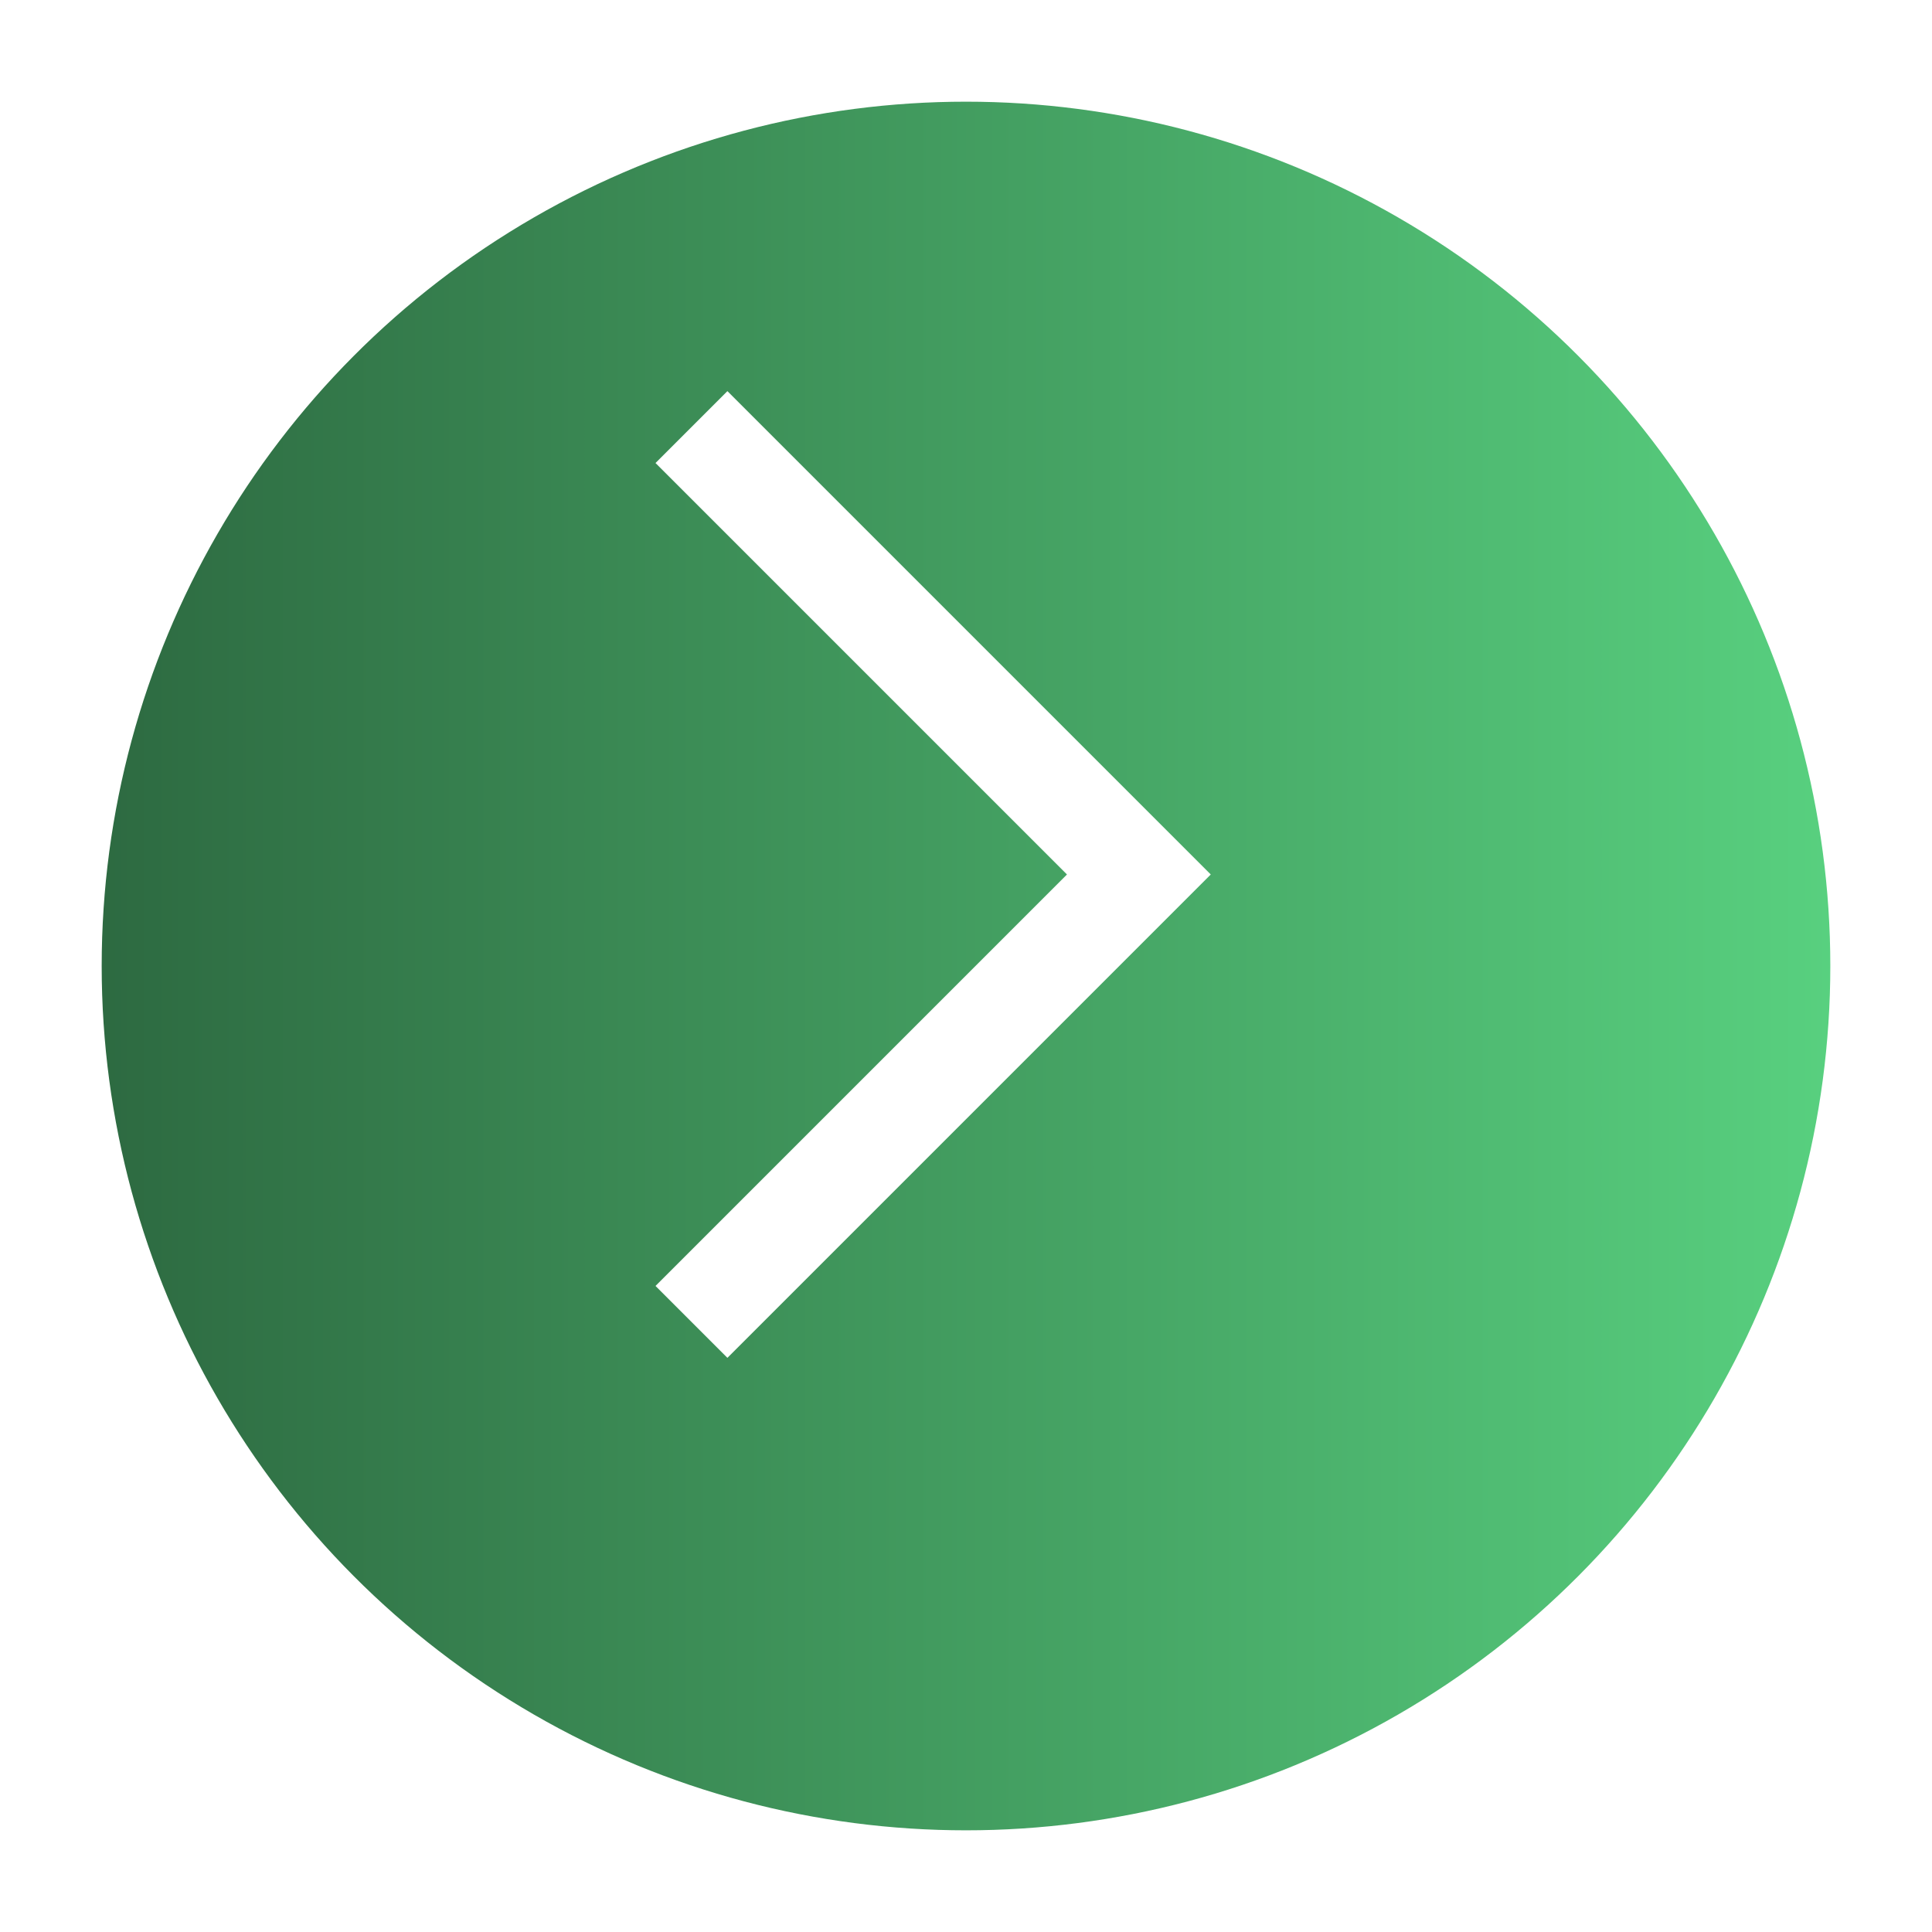
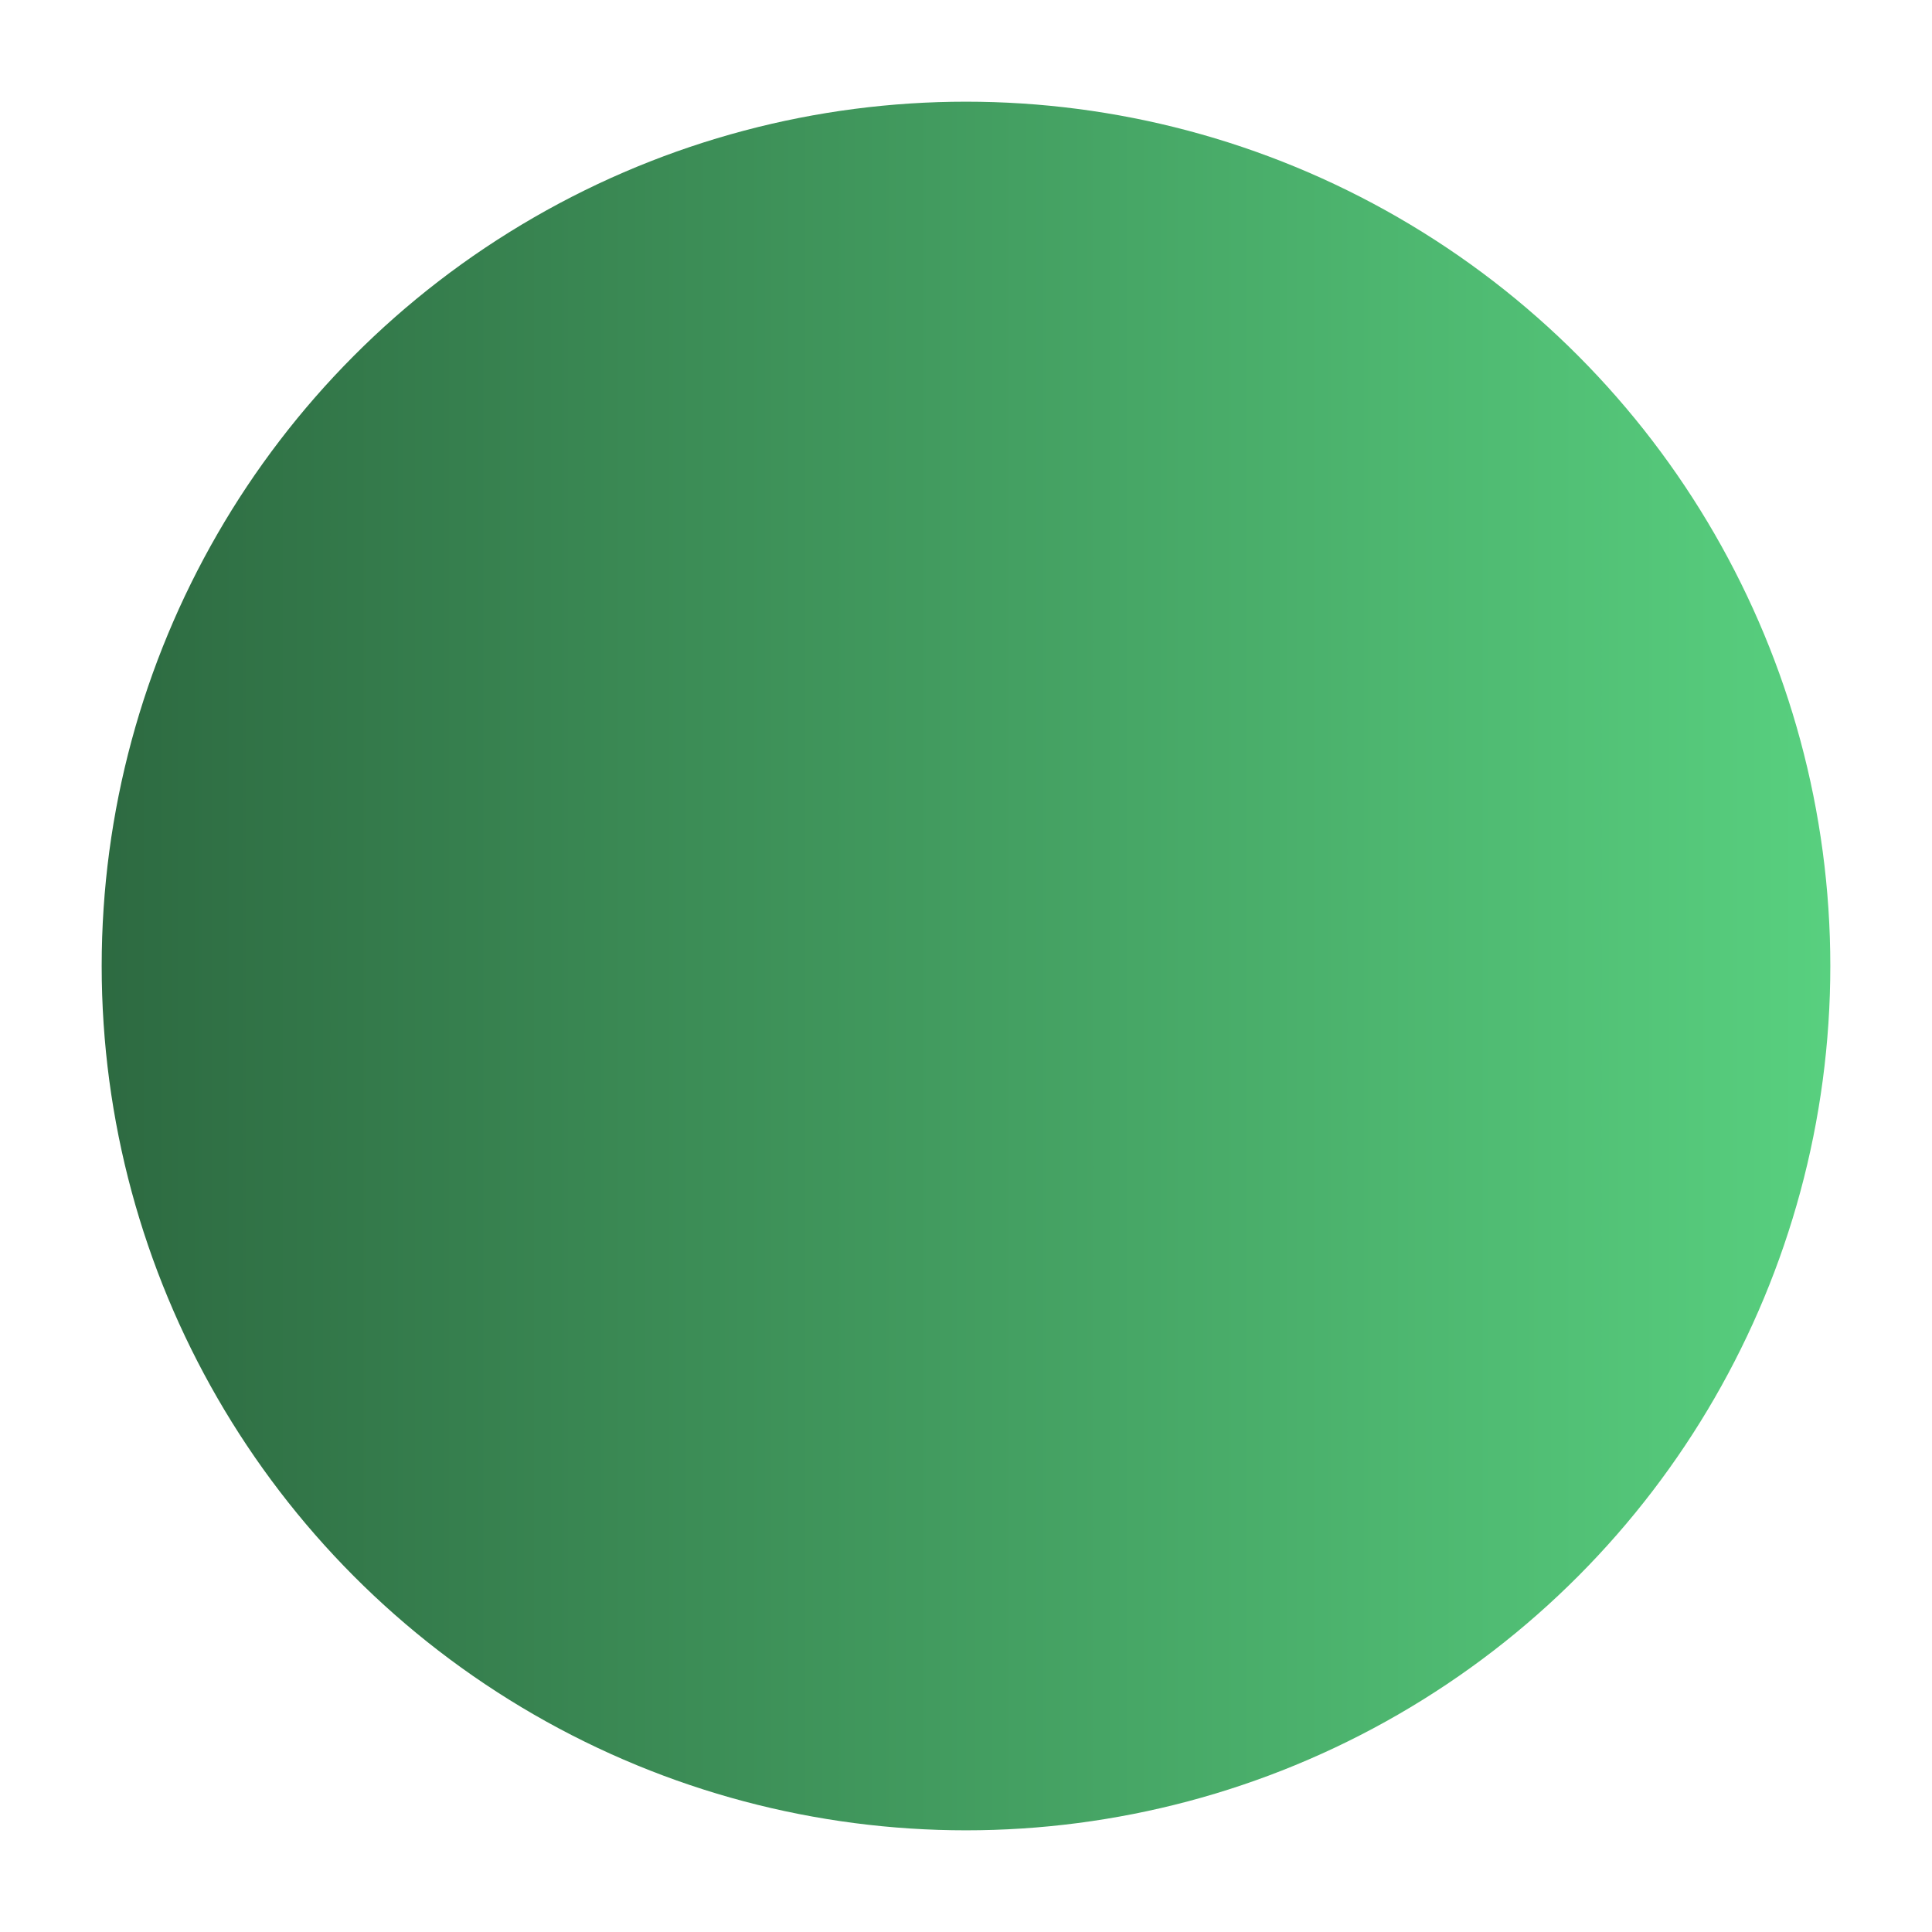
<svg xmlns="http://www.w3.org/2000/svg" width="95" height="95" viewBox="0 0 95 95" fill="none">
  <g filter="url(#filter0_d_201_1049)">
    <circle cx="42.5" cy="42.5" r="42.5" fill="url(#paint0_linear_201_1049)" />
  </g>
-   <path d="M34 21L56 43L34 65" stroke="white" stroke-width="5" />
  <defs>
    <filter id="filter0_d_201_1049" x="0" y="0" width="95" height="95" filterUnits="userSpaceOnUse" color-interpolation-filters="sRGB">
      <feFlood flood-opacity="0" result="BackgroundImageFix" />
      <feColorMatrix in="SourceAlpha" type="matrix" values="0 0 0 0 0 0 0 0 0 0 0 0 0 0 0 0 0 0 127 0" result="hardAlpha" />
      <feOffset dx="5" dy="5" />
      <feGaussianBlur stdDeviation="2.5" />
      <feComposite in2="hardAlpha" operator="out" />
      <feColorMatrix type="matrix" values="0 0 0 0 0 0 0 0 0 0 0 0 0 0 0 0 0 0 0.2 0" />
      <feBlend mode="normal" in2="BackgroundImageFix" result="effect1_dropShadow_201_1049" />
      <feBlend mode="normal" in="SourceGraphic" in2="effect1_dropShadow_201_1049" result="shape" />
    </filter>
    <linearGradient id="paint0_linear_201_1049" x1="85" y1="42.5" x2="0" y2="42.5" gradientUnits="userSpaceOnUse">
      <stop stop-color="#58D07F" />
      <stop offset="1" stop-color="#2D6A41" />
    </linearGradient>
  </defs>
</svg>